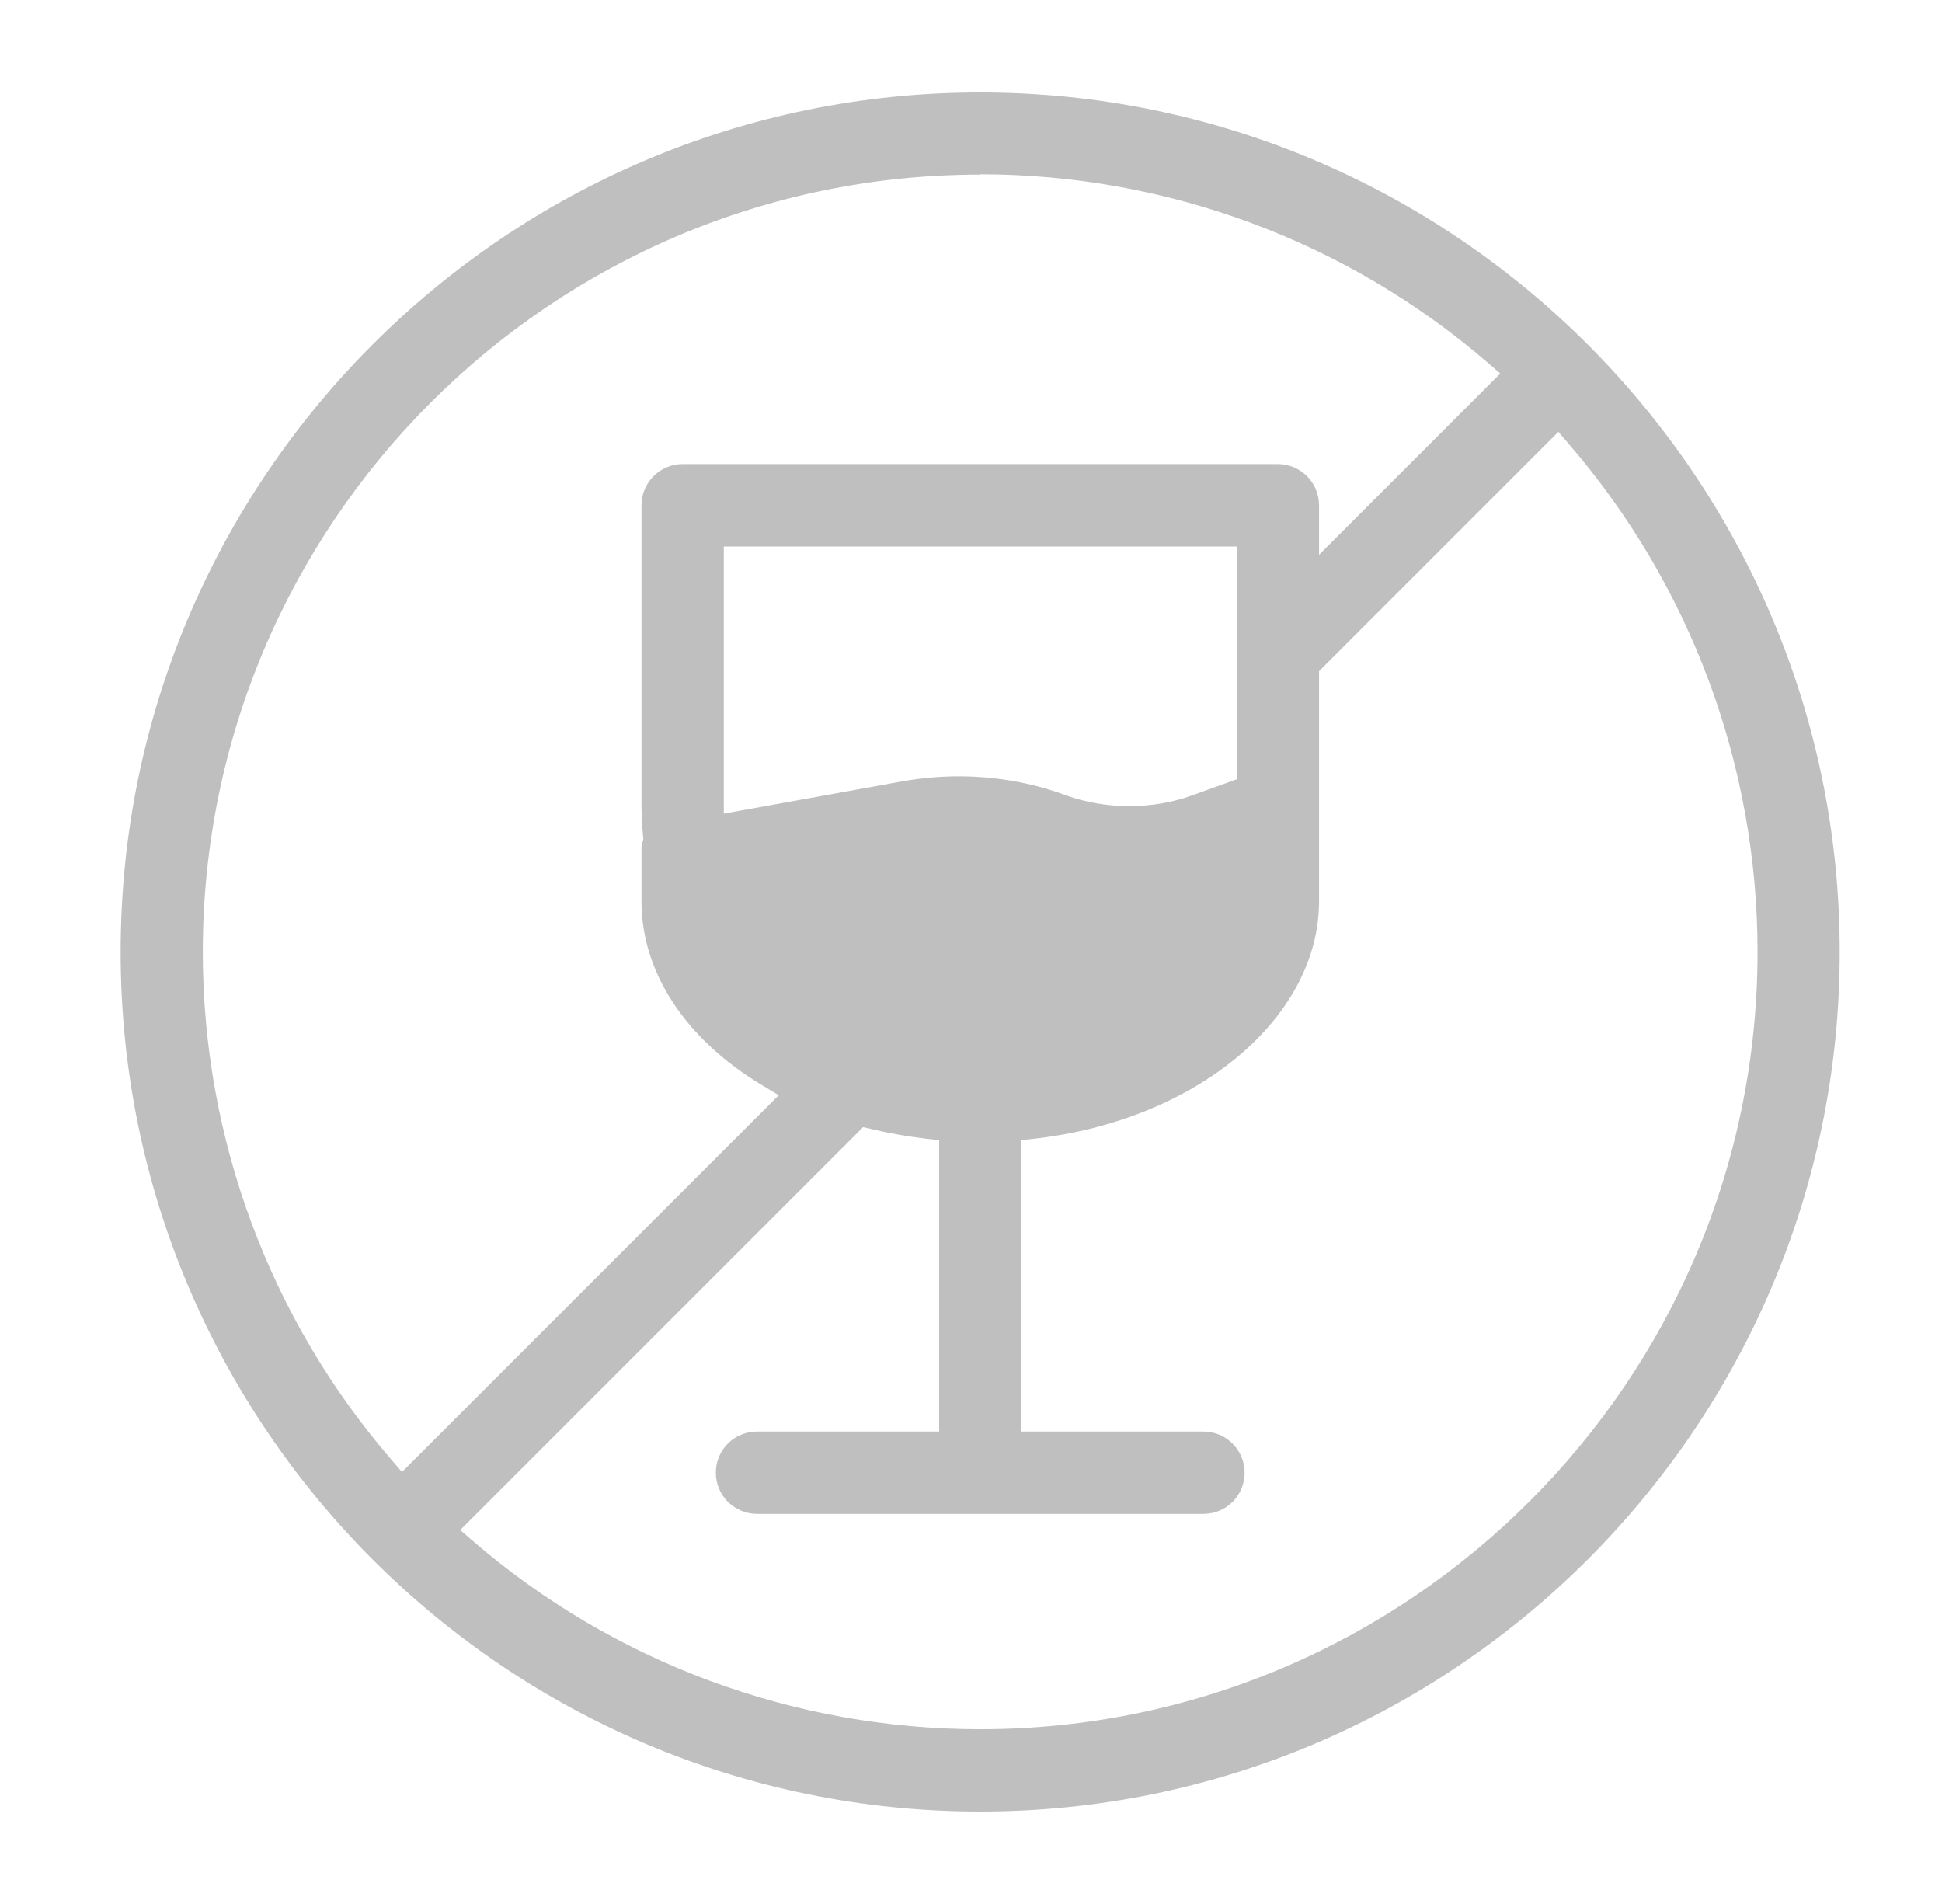
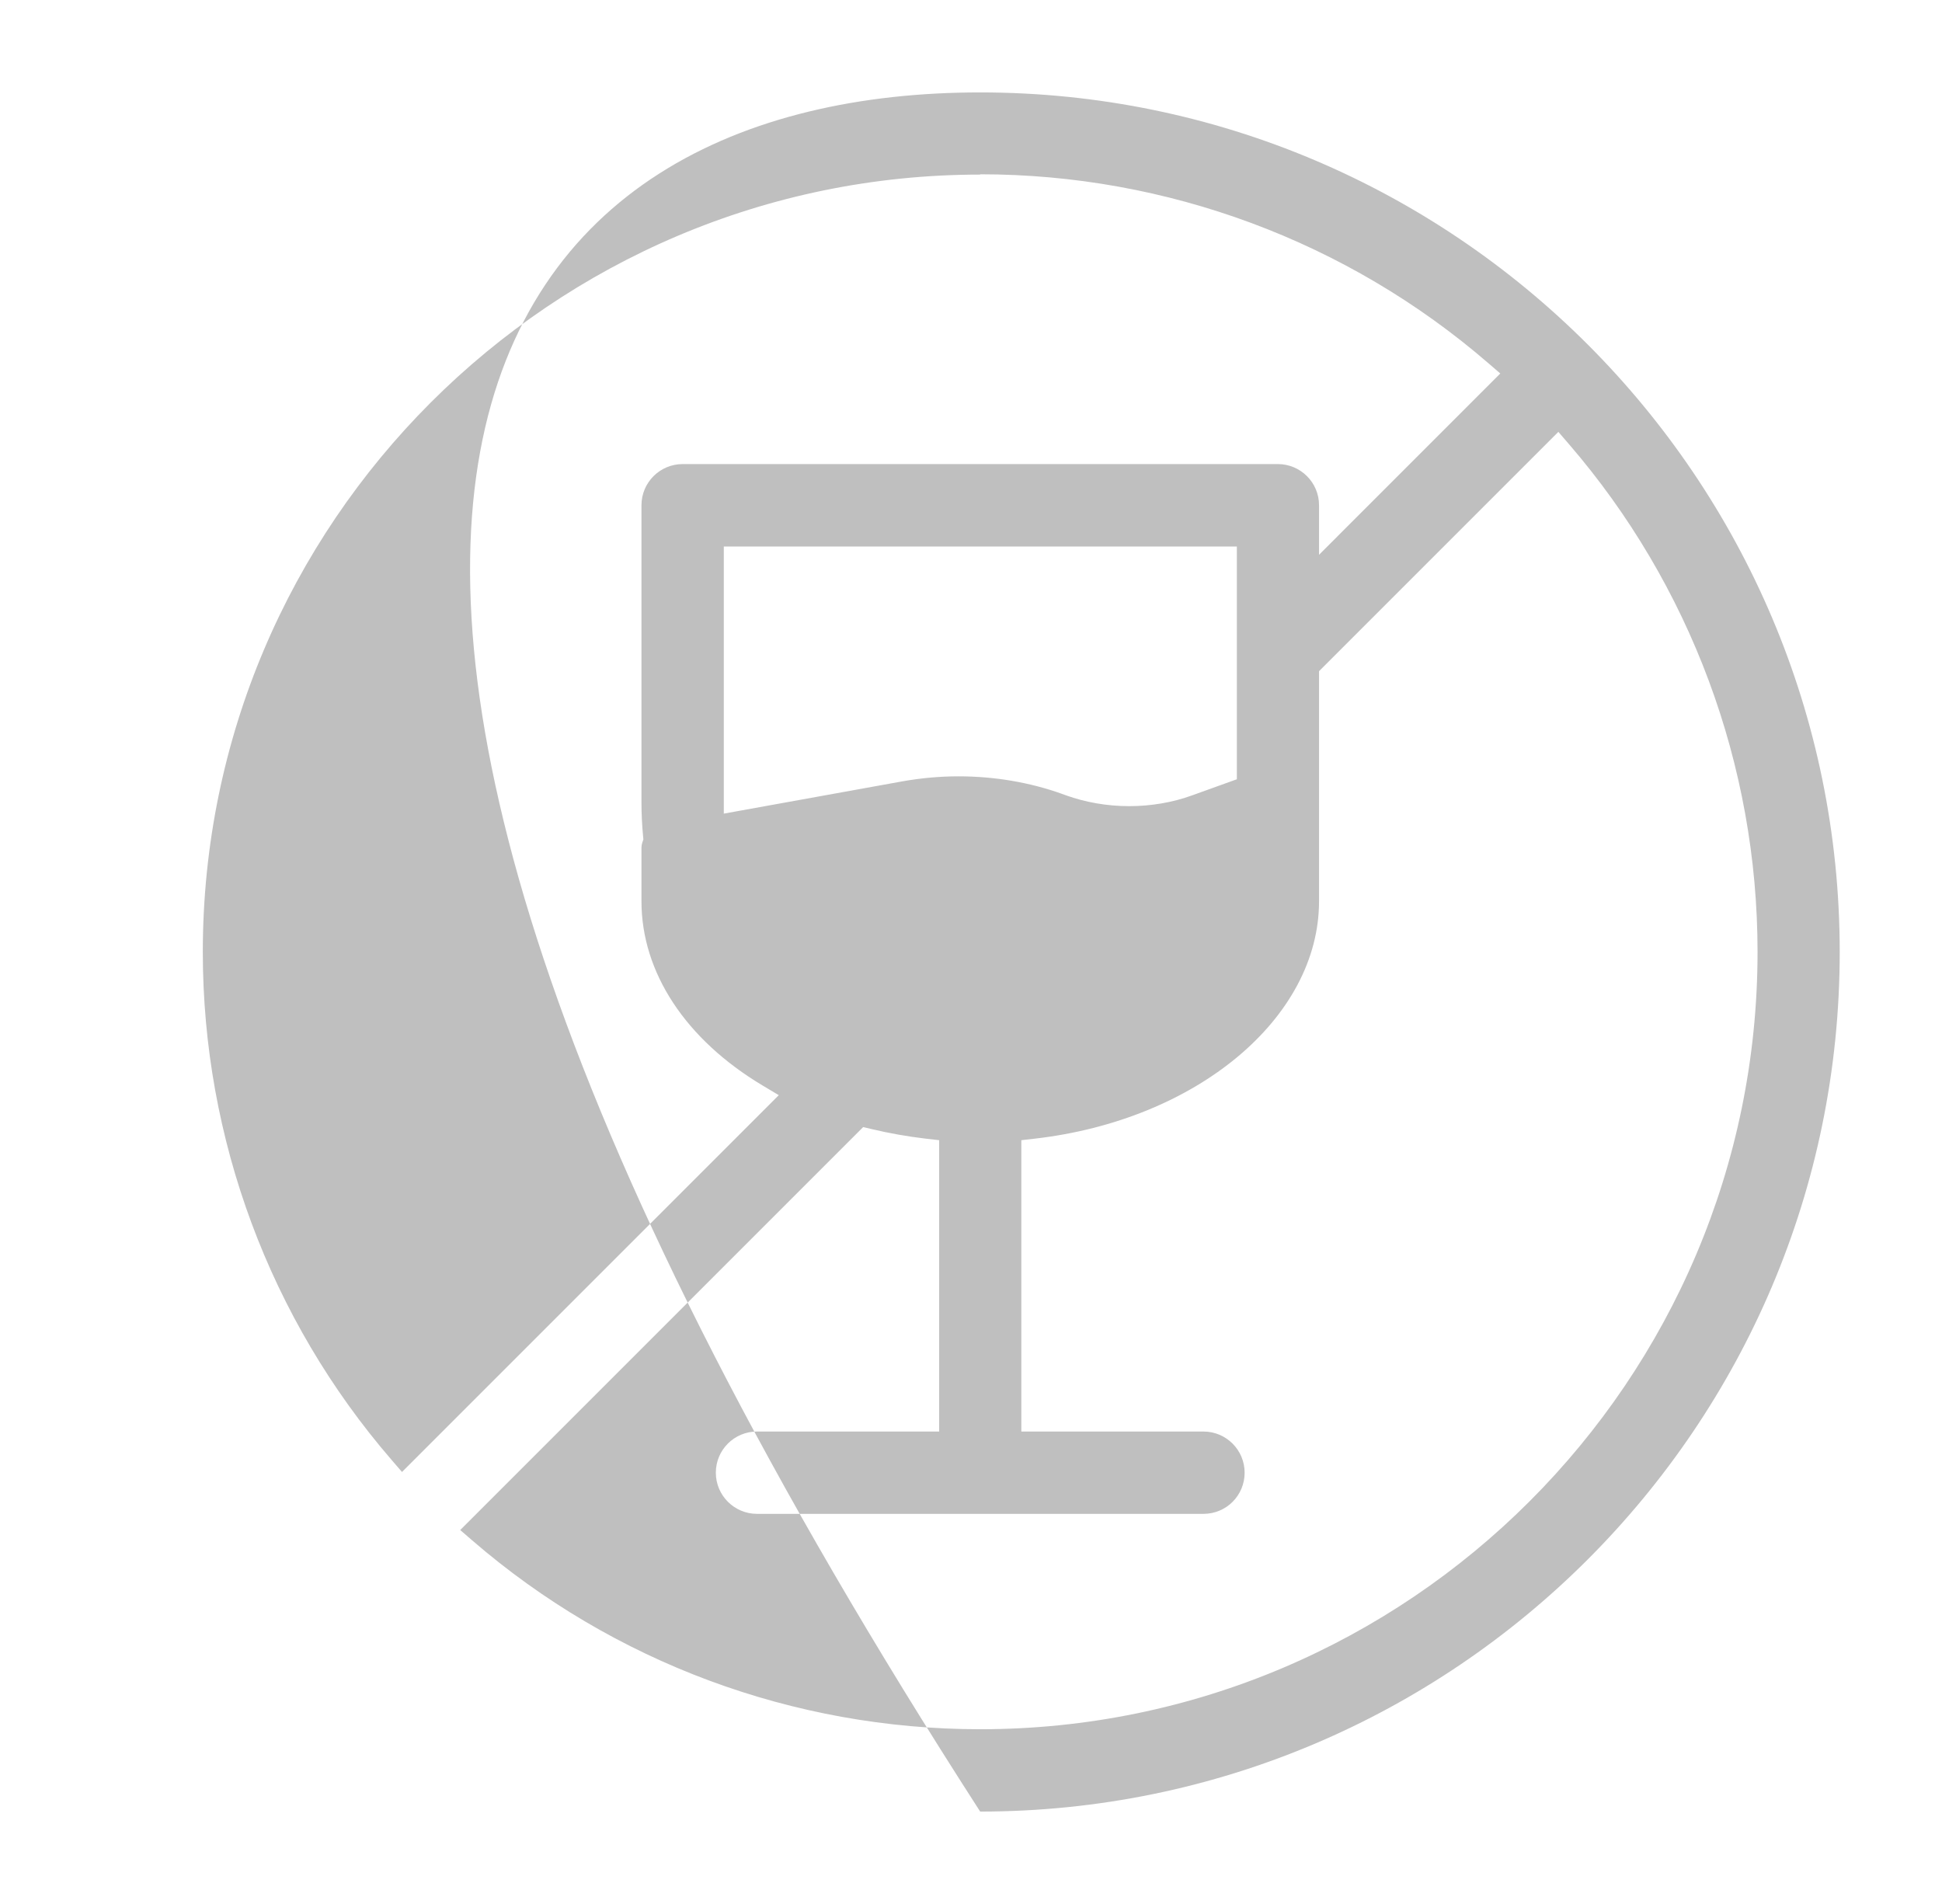
<svg xmlns="http://www.w3.org/2000/svg" width="51" height="50" viewBox="0 0 51 50" fill="none">
-   <path fill-rule="evenodd" clip-rule="evenodd" d="M25.741 47.573C13.294 47.573 3.168 37.447 3.168 25C3.168 12.553 13.294 2.427 25.741 2.427C38.188 2.427 48.314 12.553 48.314 25C48.314 37.447 38.188 47.573 25.741 47.573ZM12.086 40.18L12.399 40.45C16.101 43.651 20.838 45.411 25.741 45.411C36.998 45.411 46.156 36.254 46.156 24.996C46.156 20.097 44.395 15.36 41.195 11.654L40.925 11.341L34.64 17.626V23.668C34.64 26.733 31.428 29.417 27.166 29.903L26.822 29.942V37.593H31.605C32.2 37.593 32.686 38.076 32.686 38.674C32.686 39.273 32.204 39.755 31.605 39.755H19.88C19.286 39.755 18.799 39.273 18.799 38.674C18.799 38.076 19.282 37.593 19.88 37.593H24.664V29.942L24.32 29.903C23.83 29.845 23.347 29.76 22.88 29.648L22.668 29.598L12.086 40.18ZM25.741 4.585C14.483 4.585 5.326 13.742 5.326 25C5.326 29.899 7.086 34.64 10.287 38.342L10.557 38.655L20.452 28.76L20.027 28.506C18.004 27.297 16.846 25.537 16.846 23.668V22.255C16.846 22.213 16.854 22.166 16.869 22.124L16.896 22.043L16.888 21.958C16.861 21.668 16.846 21.375 16.846 21.085V13.268C16.846 12.673 17.329 12.187 17.927 12.187H33.559C34.153 12.187 34.64 12.669 34.64 13.268V14.569L39.4 9.808L39.087 9.538C35.385 6.338 30.644 4.577 25.745 4.577L25.741 4.585ZM19.004 21.367L23.703 20.518C24.181 20.433 24.679 20.387 25.173 20.387C26.111 20.387 27.046 20.545 27.884 20.846L27.992 20.885C28.505 21.07 29.08 21.17 29.652 21.17C30.223 21.17 30.798 21.074 31.312 20.885L32.482 20.464V14.352H19.008V21.363L19.004 21.367Z" fill="#BFBFBF" />
+   <path fill-rule="evenodd" clip-rule="evenodd" d="M25.741 47.573C3.168 12.553 13.294 2.427 25.741 2.427C38.188 2.427 48.314 12.553 48.314 25C48.314 37.447 38.188 47.573 25.741 47.573ZM12.086 40.18L12.399 40.45C16.101 43.651 20.838 45.411 25.741 45.411C36.998 45.411 46.156 36.254 46.156 24.996C46.156 20.097 44.395 15.36 41.195 11.654L40.925 11.341L34.64 17.626V23.668C34.64 26.733 31.428 29.417 27.166 29.903L26.822 29.942V37.593H31.605C32.2 37.593 32.686 38.076 32.686 38.674C32.686 39.273 32.204 39.755 31.605 39.755H19.88C19.286 39.755 18.799 39.273 18.799 38.674C18.799 38.076 19.282 37.593 19.88 37.593H24.664V29.942L24.32 29.903C23.83 29.845 23.347 29.76 22.88 29.648L22.668 29.598L12.086 40.18ZM25.741 4.585C14.483 4.585 5.326 13.742 5.326 25C5.326 29.899 7.086 34.64 10.287 38.342L10.557 38.655L20.452 28.76L20.027 28.506C18.004 27.297 16.846 25.537 16.846 23.668V22.255C16.846 22.213 16.854 22.166 16.869 22.124L16.896 22.043L16.888 21.958C16.861 21.668 16.846 21.375 16.846 21.085V13.268C16.846 12.673 17.329 12.187 17.927 12.187H33.559C34.153 12.187 34.64 12.669 34.64 13.268V14.569L39.4 9.808L39.087 9.538C35.385 6.338 30.644 4.577 25.745 4.577L25.741 4.585ZM19.004 21.367L23.703 20.518C24.181 20.433 24.679 20.387 25.173 20.387C26.111 20.387 27.046 20.545 27.884 20.846L27.992 20.885C28.505 21.07 29.08 21.17 29.652 21.17C30.223 21.17 30.798 21.074 31.312 20.885L32.482 20.464V14.352H19.008V21.363L19.004 21.367Z" fill="#BFBFBF" />
</svg>